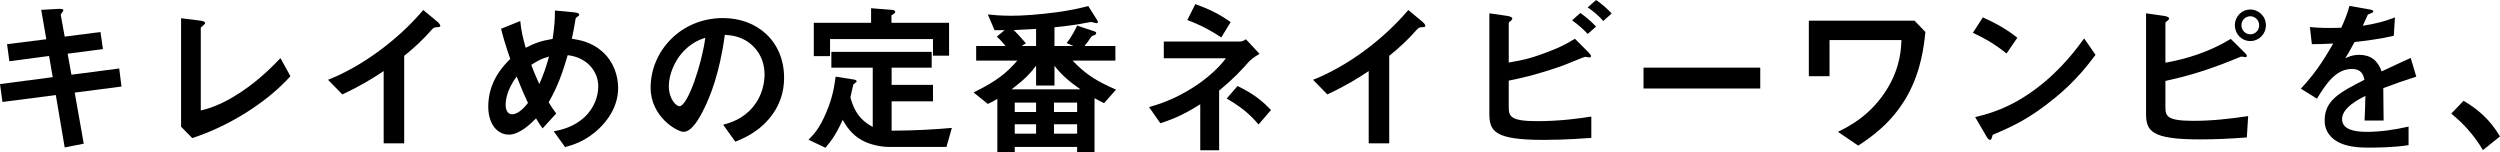
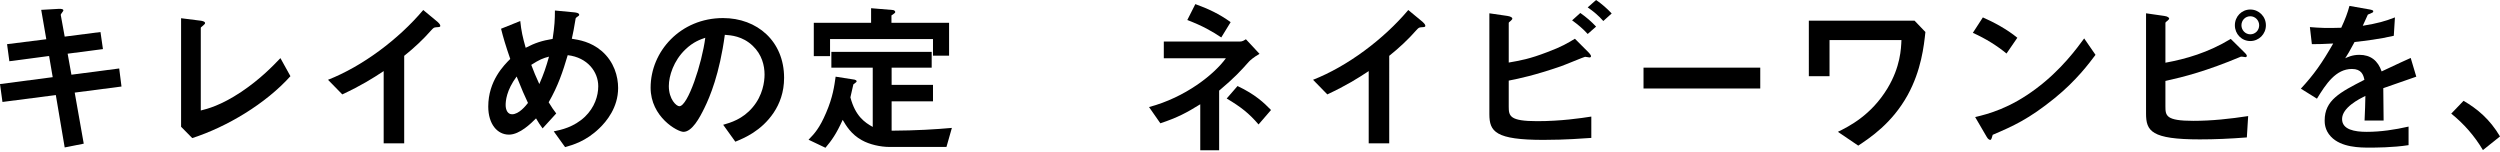
<svg xmlns="http://www.w3.org/2000/svg" id="_イヤー_2" viewBox="0 0 983.731 59.954">
  <g id="design">
    <g>
      <path d="M29.396,36.438l3.554,20.093-7.495,1.485-3.489-20.609L.969,40.12l-.969-7.042,20.738-2.713-1.421-8.334-15.635,2.067-.904-6.719,15.44-1.938-2.003-11.564,6.784-.388c1.421-.065,1.938,.129,1.938,.646,0,.258-1.098,1.421-1.033,1.744l1.55,8.528,14.084-1.809,.969,6.719-13.891,1.809,1.486,8.27,18.8-2.455,.904,7.106-18.413,2.391Z" />
      <path d="M75.647,54.334l-4.393-4.458V7.171l7.688,.97c.452,.064,1.745,.258,1.745,.904,0,.258-.065,.388-.646,.904-.969,.775-1.034,.84-1.034,1.099V43.479c2.584-.646,7.817-1.938,15.894-7.3,7.623-5.104,12.663-10.402,15.44-13.309l3.941,7.107c-9.755,10.854-25.002,19.963-38.634,24.356Z" />
      <path d="M171.711,10.725c-.969,.064-1.099,.194-2.003,1.163-3.23,3.683-6.848,7.042-10.66,10.078V56.401h-8.076V27.975c-4.393,2.907-8.722,5.62-16.281,9.174l-5.62-5.75c13.502-5.298,27.716-15.893,37.471-27.458l5.621,4.652c.258,.193,1.098,1.033,1.098,1.55,0,.452-.258,.517-1.55,.582Z" />
      <path d="M235.794,50.521c-5.298,5.104-10.466,6.525-13.438,7.365l-4.458-6.202c2.907-.582,7.882-1.615,12.275-5.75,3.812-3.683,5.233-8.205,5.233-12.017,0-5.621-4.199-11.306-12.017-12.21-1.938,6.525-3.747,12.017-7.494,18.541,1.228,2.003,1.874,2.972,2.972,4.394l-5.362,5.879c-.969-1.292-1.615-2.261-2.584-3.94-1.874,1.873-6.396,6.396-10.66,6.396-4.522,0-8.14-4.07-8.14-11.047,0-10.143,6.202-16.281,8.657-18.736-1.809-5.233-2.778-8.463-3.618-11.888l7.559-3.036c.388,3.876,.969,6.46,2.132,10.531,3.747-1.938,6.331-2.778,10.596-3.489,.775-5.039,.904-7.688,.904-11.177l7.494,.711c.582,.064,2.067,.193,2.067,.969,0,.323-.259,.452-.904,.904-.194,.129-.517,.388-.517,.646-.775,4.522-.84,4.975-1.486,7.882,2.843,.452,7.43,1.163,11.693,4.781,4.975,4.264,6.525,10.079,6.525,14.601,0,7.688-4.587,13.179-7.43,15.893Zm-32.497-20.415c-4.07,5.491-4.329,9.69-4.329,11.241,0,1.874,.775,3.618,2.52,3.618,2.713,0,5.362-3.295,6.267-4.458-1.356-2.907-2.39-5.168-4.458-10.401Zm5.75-4.587c.905,2.455,1.874,4.78,3.166,7.559,1.744-3.941,2.649-6.654,3.812-10.789-2.326,.581-3.747,1.163-6.978,3.23Z" />
      <path d="M304.399,44.384c-4.845,7.172-11.564,9.95-15.053,11.371l-4.781-6.654c2.907-.84,7.688-2.197,11.629-6.913,3.941-4.651,4.651-10.014,4.651-12.856,0-3.554-1.034-7.882-4.651-11.306-4.07-3.876-8.593-4.135-10.983-4.329-2.067,15.376-5.879,24.421-8.011,28.75-1.938,4.005-4.91,9.432-8.27,9.432-2.326,0-12.921-5.814-12.921-17.379,0-14.342,11.823-27.393,28.491-27.393,13.438,0,24.033,9.109,24.033,23.517,0,5.686-1.744,10.208-4.135,13.761Zm-34.758-24.873c-4.587,4.394-6.46,10.401-6.46,14.343,0,5.233,2.972,7.946,4.135,7.946,3.36,0,8.916-16.862,10.208-26.94-1.873,.646-4.78,1.615-7.882,4.651Z" />
      <path d="M372.424,57.822h-22.418c-3.554,0-7.882-.969-10.854-2.649-4.264-2.326-6.267-5.814-7.559-8.011-2.52,5.556-4.328,8.076-6.783,10.983l-6.654-3.166c2.326-2.391,4.328-4.522,6.913-10.596,2.649-6.137,3.23-10.53,3.747-14.213l7.43,1.163c.258,.064,.84,.258,.84,.646,0,.388-.646,.646-1.292,1.228-.258,.905-.71,3.295-1.163,5.104,1.938,7.365,5.621,9.884,8.787,11.629V26.618h-16.281v-6.202h39.474v6.202h-15.764v6.784h16.28v6.46h-16.28v11.564c9.82-.065,17.185-.517,23.71-1.098l-2.132,7.494Zm-5.298-35.921v-6.525h-40.508v6.719h-6.396V8.98h22.547V3.23l8.528,.71c.258,0,.969,.194,.969,.84,0,.388-.84,.775-1.485,1.292v2.907h22.676v12.921h-6.332Z" />
-       <path d="M434.439,40.572c-.904-.388-1.873-.904-3.747-1.938v21.32h-6.848v-2.132h-24.551v2.132h-6.848v-21.062c-1.293,.775-2.197,1.292-3.748,2.003l-5.62-4.522c9.433-4.587,13.18-7.882,17.25-12.533h-16.216v-5.75h11.564c-1.81-2.197-2.262-2.584-3.425-3.683l3.036-2.52h-3.94l-2.649-6.202c1.615,.193,5.233,.517,9.239,.517,4.458,0,10.854-.452,17.638-1.356,6.137-.84,8.915-1.551,12.662-2.455l3.618,5.75c.129,.129,.129,.323,.129,.452,0,.193,0,.517-.581,.517-.323,0-1.68-.452-2.003-.452-.517,0-4.264,.775-5.104,.904-3.166,.517-6.267,.84-9.368,1.163v7.365h7.43l-2.648-1.163c2.196-2.713,3.682-5.879,4.135-6.848l6.977,2.326c.323,.129,.518,.323,.518,.646,0,.388-.388,.646-.582,.71-1.098,.388-1.162,.453-1.551,.969-.84,1.292-1.291,1.938-2.454,3.36h12.146v5.75h-16.862c5.362,5.62,9.626,8.14,17.121,11.435l-4.717,5.298Zm-19.511-14.665v7.752h-7.236v-7.817c-2.196,2.972-4.457,5.362-9.626,9.303h27.07c-4.394-3.101-7.106-5.362-10.208-9.238Zm-7.236-14.537c-3.165,.194-6.524,.323-8.786,.452,2.391,2.391,4.265,4.652,4.781,5.233l-1.68,1.034h5.685v-6.719Zm0,29.008h-8.398v3.682h8.398v-3.682Zm0,8.527h-8.398v3.683h8.398v-3.683Zm16.152-8.527h-9.109v3.682h9.109v-3.682Zm0,8.527h-9.109v3.683h9.109v-3.683Z" />
      <path d="M491.352,24.356c-2.972,3.359-5.491,6.138-11.629,11.306v23.452h-7.43v-18.09c-5.298,3.295-8.915,5.233-15.699,7.494l-4.458-6.396c14.343-3.812,25.648-12.856,30.236-19.188h-24.422v-6.59h29.978c.969,0,1.615-.452,2.325-.905l5.363,5.75c-2.391,1.357-3.812,2.649-4.265,3.166Zm-10.789-9.626c-3.618-2.39-7.235-4.522-13.373-6.848l3.165-6.267c4.846,1.744,9.497,3.876,13.891,7.106l-3.683,6.008Zm14.665,34.241c-3.682-4.329-6.977-6.913-12.533-10.208l4.264-4.91c6.979,3.295,10.402,6.59,13.18,9.433l-4.91,5.685Z" />
      <path d="M559.312,10.725c-.969,.064-1.099,.194-2.003,1.163-3.23,3.683-6.849,7.042-10.66,10.078V56.401h-8.075V27.975c-4.394,2.907-8.723,5.62-16.281,9.174l-5.62-5.75c13.502-5.298,27.716-15.893,37.471-27.458l5.621,4.652c.259,.193,1.099,1.033,1.099,1.55,0,.452-.259,.517-1.551,.582Z" />
      <path d="M607.437,55.044c-18.994,0-21.384-3.23-21.384-10.143V5.233l7.106,1.033c1.292,.194,1.938,.646,1.938,1.034,0,.323-.387,.646-.646,.904-.711,.517-.775,.71-.775,.84v15.57c4.716-.84,8.011-1.357,15.247-4.135,5.686-2.132,7.753-3.424,10.789-5.233l5.362,5.362c.064,.064,.97,.969,.97,1.486,0,.064,0,.517-.582,.517-.193,0-1.422-.259-1.744-.259-.323,0-8.012,3.23-9.562,3.747-10.337,3.554-16.216,4.781-20.48,5.621v10.208c0,3.747,.388,5.75,11.177,5.75,9.368,0,17.186-1.163,21.32-1.809v8.398c-3.102,.194-10.078,.775-18.736,.775Zm17.314-41.671c-1.809-2.002-3.876-3.747-6.137-5.362l3.229-2.908c2.391,1.68,4.394,3.424,6.202,5.362l-3.295,2.907Zm6.138-5.104c-1.874-2.132-3.812-3.747-6.138-5.362l3.295-2.907c2.262,1.551,4.329,3.359,6.138,5.298l-3.295,2.972Z" />
      <path d="M646.712,34.822v-8.205h45.935v8.205h-45.935Z" />
      <path d="M750.656,37.407c-6.138,11.112-14.794,16.797-19.446,19.898l-8.011-5.427c4.329-2.132,13.05-6.46,19.511-17.121,5.104-8.463,5.362-15.635,5.492-18.994h-28.298v14.213h-8.141V8.141h41.606l4.264,4.458c-.581,5.427-1.615,15.053-6.978,24.809Z" />
      <path d="M789.544,21.062c-3.683-3.037-8.076-5.814-13.244-8.141l3.94-6.073c4.265,1.874,9.497,4.652,13.567,8.011l-4.264,6.202Zm18.93,17.573c-10.208,8.27-16.346,10.983-24.357,14.407-.322,.905-.451,2.003-.969,2.003-.388,0-.969-.388-1.421-1.228l-4.522-7.752c5.168-1.228,13.632-3.424,23.969-11.177,9.885-7.365,16.087-15.893,18.93-19.77l4.457,6.46c-2.52,3.359-7.559,10.144-16.086,17.056Z" />
      <path d="M884.12,54.075c-6.654,.517-12.662,.775-18.541,.775-19.059,0-21.127-3.295-21.127-10.144V5.233l7.172,1.033c1.422,.194,1.938,.711,1.938,1.099,0,.129-.13,.258-.581,.71-.646,.517-.905,.71-.905,.969v15.635c8.075-1.486,16.733-3.941,25.714-9.368l5.361,5.298c.194,.193,.969,.904,.969,1.356,0,.388-.322,.517-.581,.517-.323,0-.84-.194-1.744-.194-13.567,5.686-22.354,7.946-29.719,9.562v9.949c0,3.747,.194,5.75,10.983,5.75,7.235,0,14.406-.775,21.578-1.874l-.518,8.399Zm1.357-37.924c-3.424,0-6.073-2.778-6.073-6.202,0-3.489,2.714-6.202,6.073-6.202s6.138,2.713,6.138,6.202-2.778,6.202-6.138,6.202Zm0-9.755c-2.003,0-3.488,1.615-3.488,3.553,0,1.874,1.485,3.554,3.488,3.554,1.938,0,3.488-1.551,3.488-3.554,0-1.938-1.551-3.553-3.488-3.553Z" />
-       <path d="M937.803,34.693c0,2.52,.129,10.531,.129,12.728h-7.494c.194-3.683,.259-6.849,.323-9.691-2.455,1.228-9.174,4.587-9.174,9.109,0,4.2,4.975,5.04,9.69,5.04,5.556,0,11.048-.84,16.475-2.067v7.3c-6.138,.969-13.31,.969-15.376,.969-3.618,0-11.112,0-15.183-4.329-2.455-2.584-2.455-5.427-2.455-6.331,0-8.012,5.944-11.048,15.635-16.022-.388-1.938-1.163-4.264-4.91-4.264-6.331,0-10.208,5.879-13.761,11.694l-6.332-3.941c5.104-5.492,8.334-10.079,12.728-17.767-3.683,.194-5.685,.258-8.398,.258l-.775-6.719c3.876,.323,6.719,.452,12.34,.258,1.614-3.489,2.454-5.75,3.229-8.593l8.076,1.421c.193,.064,1.292,.194,1.292,.646,0,.388-.259,.582-.646,.71-.129,.065-1.422,.646-1.486,.646-.064,.064-1.68,3.683-2.003,4.393,5.944-.969,8.851-1.809,12.663-3.295l-.452,7.236c-5.815,1.356-11.112,1.938-15.44,2.455-2.068,3.812-2.585,4.716-3.684,6.396,.84-.388,2.778-1.357,5.557-1.357,4.457,0,7.301,2.262,8.786,6.525,7.56-3.553,8.399-3.941,11.436-5.298l2.196,7.365c-5.104,1.615-8.205,2.713-12.985,4.522Z" />
+       <path d="M937.803,34.693c0,2.52,.129,10.531,.129,12.728h-7.494c.194-3.683,.259-6.849,.323-9.691-2.455,1.228-9.174,4.587-9.174,9.109,0,4.2,4.975,5.04,9.69,5.04,5.556,0,11.048-.84,16.475-2.067v7.3c-6.138,.969-13.31,.969-15.376,.969-3.618,0-11.112,0-15.183-4.329-2.455-2.584-2.455-5.427-2.455-6.331,0-8.012,5.944-11.048,15.635-16.022-.388-1.938-1.163-4.264-4.91-4.264-6.331,0-10.208,5.879-13.761,11.694l-6.332-3.941c5.104-5.492,8.334-10.079,12.728-17.767-3.683,.194-5.685,.258-8.398,.258l-.775-6.719c3.876,.323,6.719,.452,12.34,.258,1.614-3.489,2.454-5.75,3.229-8.593l8.076,1.421c.193,.064,1.292,.194,1.292,.646,0,.388-.259,.582-.646,.71-.129,.065-1.422,.646-1.486,.646-.064,.064-1.68,3.683-2.003,4.393,5.944-.969,8.851-1.809,12.663-3.295l-.452,7.236c-5.815,1.356-11.112,1.938-15.44,2.455-2.068,3.812-2.585,4.716-3.684,6.396,.84-.388,2.778-1.357,5.557-1.357,4.457,0,7.301,2.262,8.786,6.525,7.56-3.553,8.399-3.941,11.436-5.298l2.196,7.365Z" />
      <path d="M969.39,39.668c5.426,3.166,10.336,7.236,14.342,14.02l-6.719,5.362c-3.359-5.621-7.43-10.272-12.469-14.343l4.846-5.039Z" />
    </g>
  </g>
</svg>